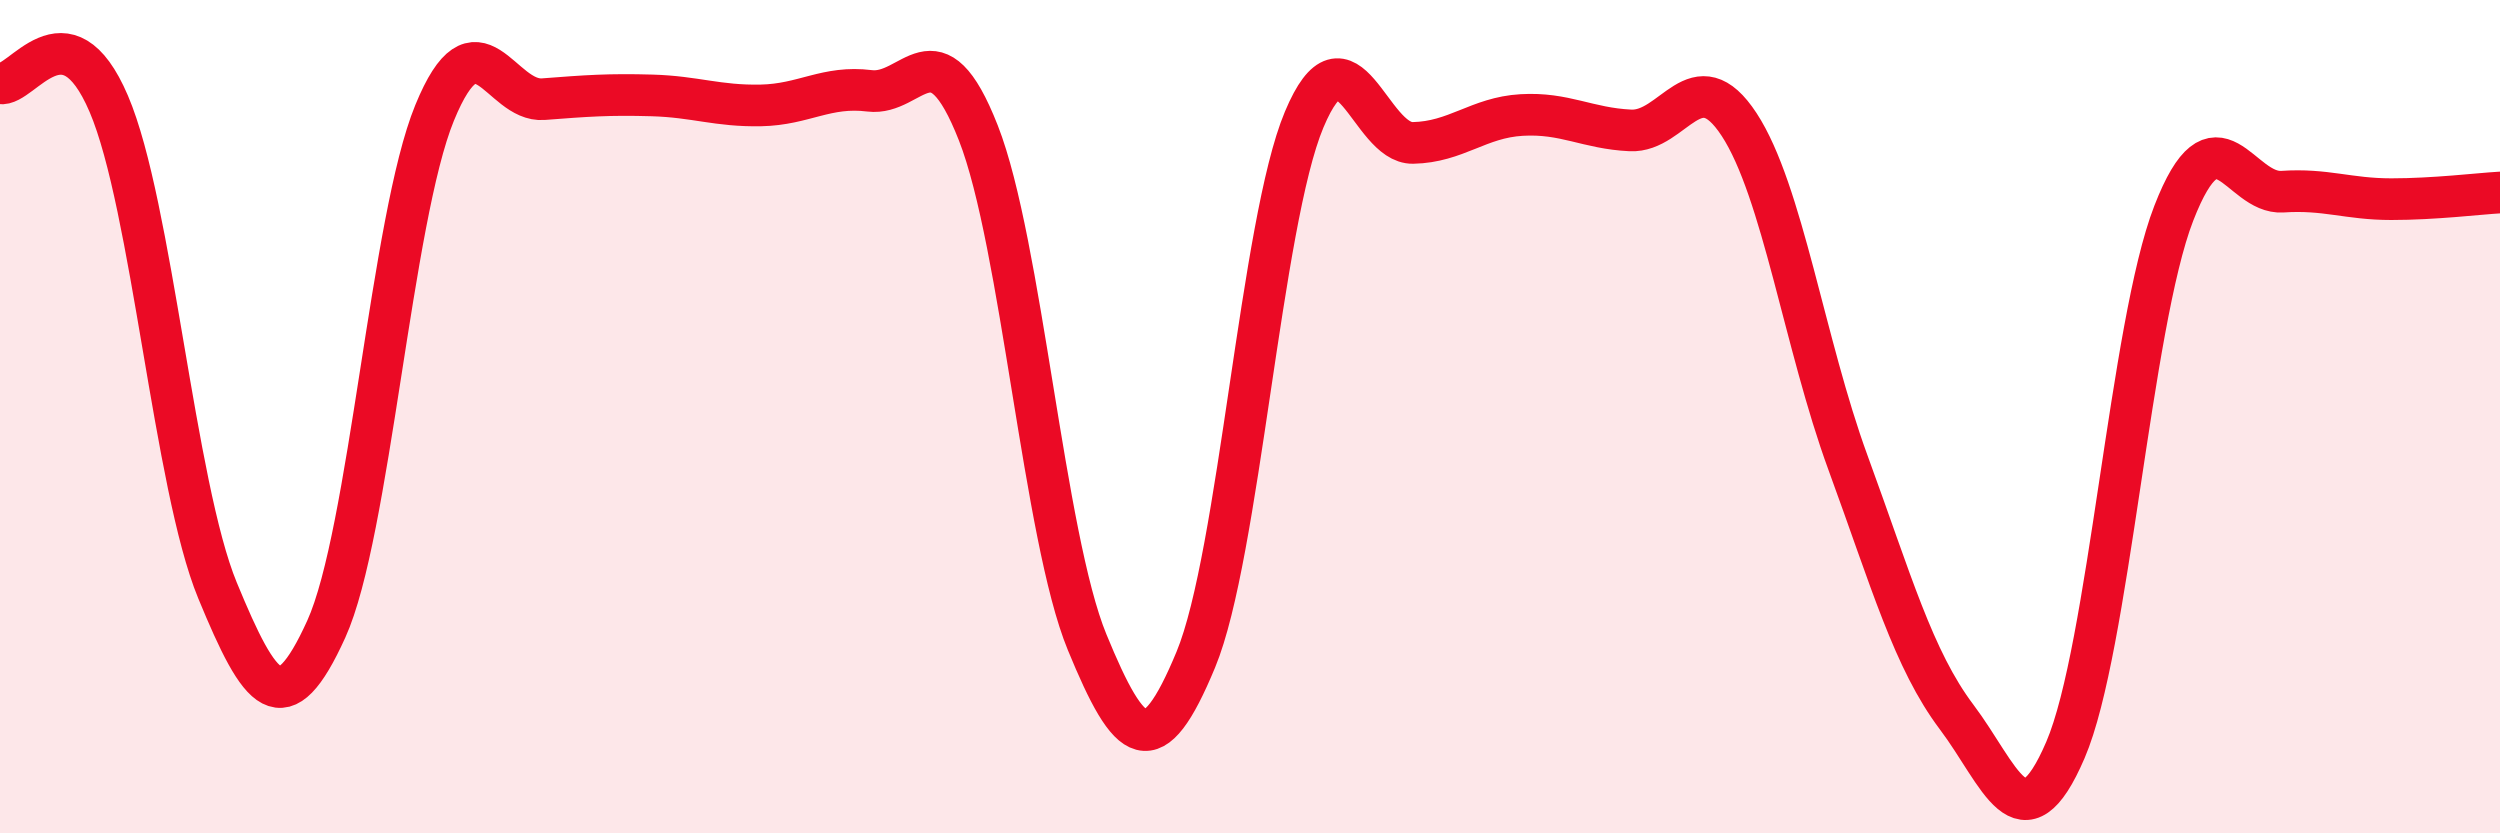
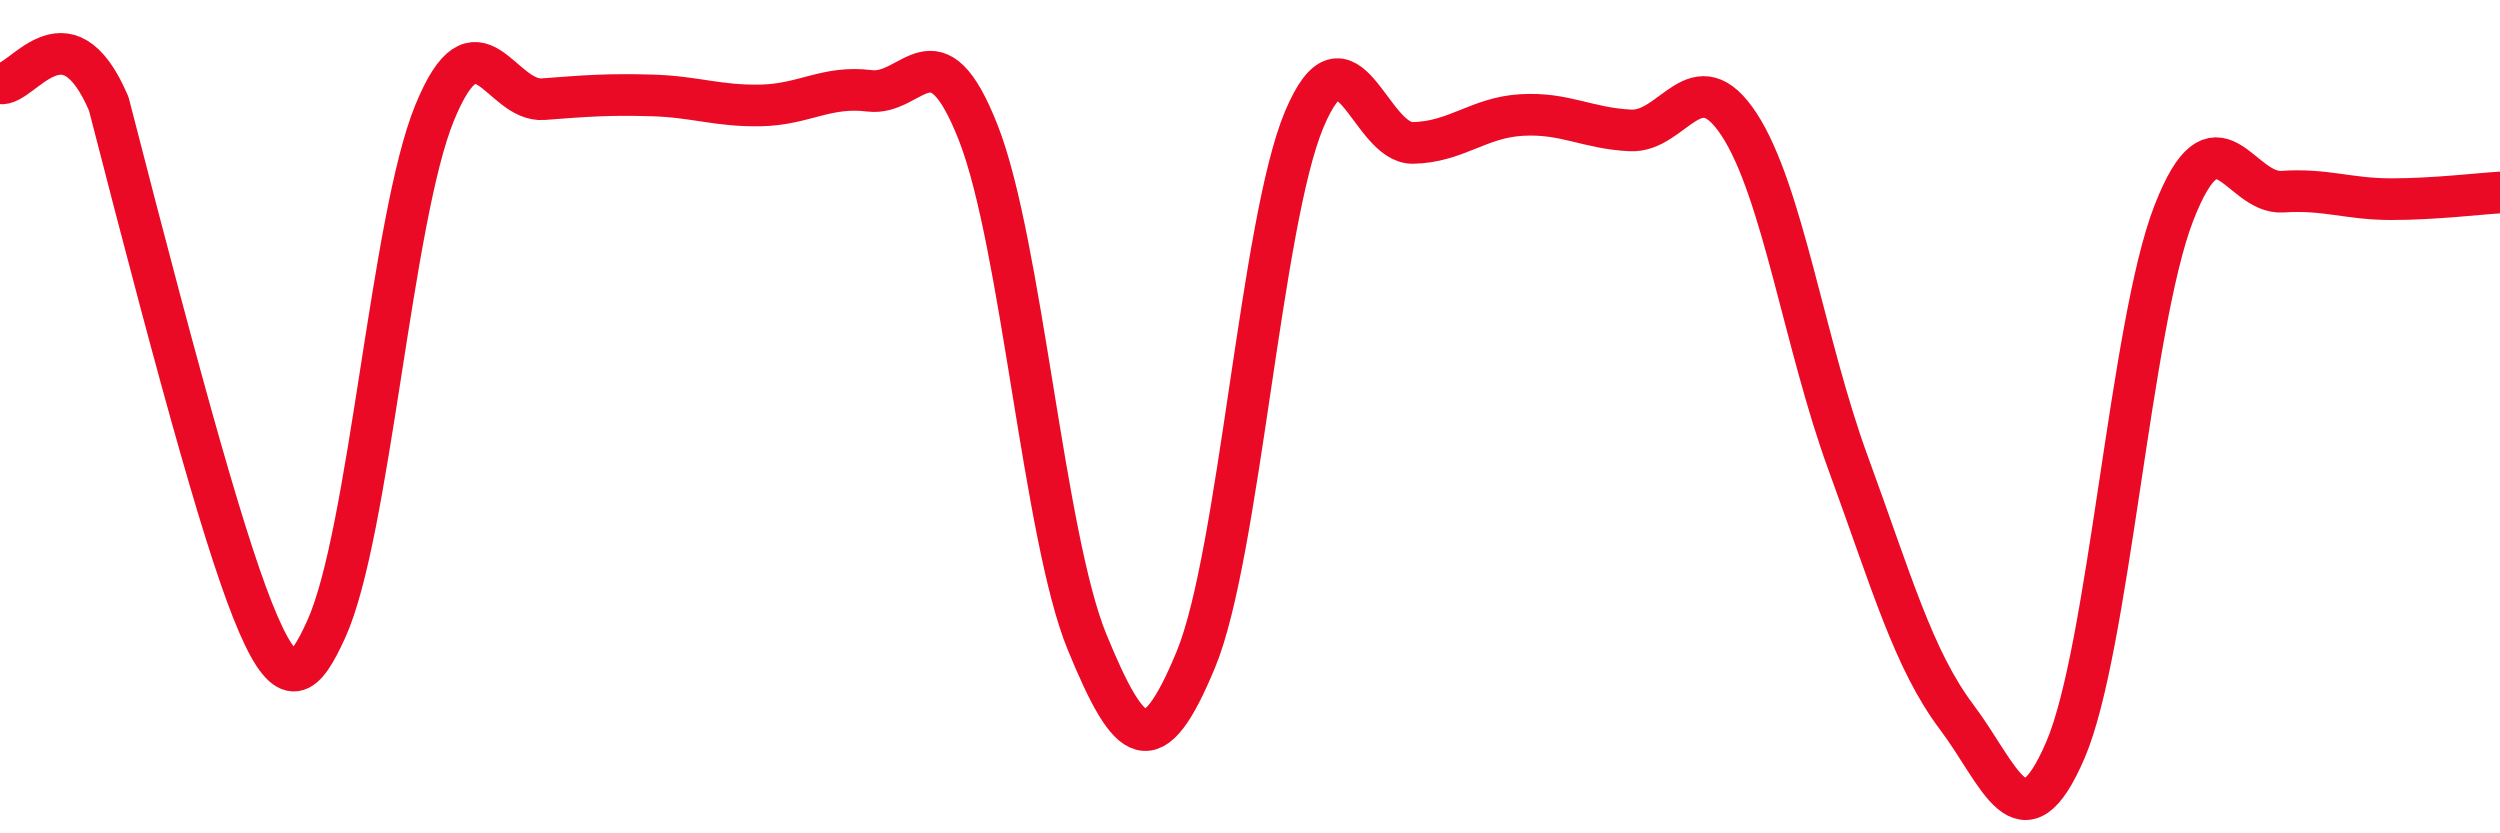
<svg xmlns="http://www.w3.org/2000/svg" width="60" height="20" viewBox="0 0 60 20">
-   <path d="M 0,2 C 0.52,2.1 1.57,0.06 2.61,2.49 C 3.65,4.92 4.18,11.65 5.22,14.17 C 6.26,16.69 6.79,17.39 7.83,15.1 C 8.87,12.81 9.39,5.25 10.43,2.71 C 11.47,0.17 12,2.46 13.04,2.38 C 14.08,2.3 14.61,2.26 15.65,2.29 C 16.69,2.32 17.22,2.55 18.26,2.53 C 19.3,2.51 19.83,2.05 20.87,2.18 C 21.91,2.31 22.44,0.54 23.48,3.19 C 24.52,5.84 25.05,12.88 26.09,15.41 C 27.13,17.94 27.66,18.34 28.7,15.83 C 29.74,13.32 30.26,5.35 31.3,2.87 C 32.34,0.39 32.87,3.45 33.91,3.43 C 34.95,3.41 35.48,2.82 36.52,2.76 C 37.56,2.7 38.09,3.08 39.13,3.13 C 40.17,3.18 40.7,1.4 41.74,2.99 C 42.78,4.58 43.31,8.26 44.35,11.1 C 45.39,13.94 45.92,15.83 46.96,17.21 C 48,18.59 48.53,20.42 49.57,18 C 50.61,15.58 51.13,7.8 52.17,5.12 C 53.21,2.44 53.74,4.67 54.78,4.6 C 55.82,4.53 56.35,4.78 57.39,4.78 C 58.43,4.78 59.48,4.65 60,4.62L60 20L0 20Z" fill="#EB0A25" opacity="0.1" stroke-linecap="round" stroke-linejoin="round" />
-   <path d="M 0,2 C 0.52,2.1 1.57,0.06 2.61,2.49 C 3.65,4.92 4.18,11.65 5.22,14.17 C 6.26,16.69 6.79,17.39 7.83,15.1 C 8.87,12.81 9.39,5.25 10.43,2.71 C 11.47,0.17 12,2.46 13.04,2.38 C 14.08,2.3 14.61,2.26 15.65,2.29 C 16.69,2.32 17.22,2.55 18.26,2.53 C 19.3,2.51 19.83,2.05 20.87,2.18 C 21.91,2.31 22.44,0.54 23.48,3.19 C 24.52,5.84 25.05,12.88 26.09,15.41 C 27.13,17.94 27.66,18.34 28.7,15.83 C 29.74,13.32 30.26,5.35 31.3,2.87 C 32.34,0.39 32.87,3.45 33.91,3.43 C 34.95,3.41 35.48,2.82 36.52,2.76 C 37.56,2.7 38.09,3.08 39.13,3.13 C 40.17,3.18 40.7,1.4 41.74,2.99 C 42.78,4.58 43.31,8.26 44.35,11.1 C 45.39,13.94 45.92,15.83 46.96,17.21 C 48,18.59 48.53,20.42 49.57,18 C 50.61,15.58 51.13,7.8 52.17,5.12 C 53.21,2.44 53.74,4.67 54.78,4.6 C 55.82,4.53 56.35,4.78 57.39,4.78 C 58.43,4.78 59.48,4.65 60,4.62" stroke="#EB0A25" stroke-width="1" fill="none" stroke-linecap="round" stroke-linejoin="round" />
+   <path d="M 0,2 C 0.52,2.1 1.57,0.06 2.61,2.49 C 6.26,16.69 6.79,17.39 7.83,15.1 C 8.87,12.81 9.39,5.25 10.43,2.71 C 11.47,0.17 12,2.46 13.04,2.38 C 14.08,2.3 14.61,2.26 15.65,2.29 C 16.69,2.32 17.22,2.55 18.26,2.53 C 19.3,2.51 19.83,2.05 20.87,2.18 C 21.91,2.31 22.44,0.54 23.48,3.19 C 24.52,5.84 25.05,12.88 26.09,15.41 C 27.13,17.94 27.66,18.34 28.7,15.83 C 29.74,13.32 30.26,5.35 31.3,2.87 C 32.34,0.39 32.87,3.45 33.91,3.43 C 34.95,3.41 35.48,2.82 36.52,2.76 C 37.56,2.7 38.09,3.08 39.13,3.13 C 40.17,3.18 40.7,1.4 41.74,2.99 C 42.78,4.58 43.31,8.26 44.35,11.1 C 45.39,13.94 45.92,15.83 46.96,17.21 C 48,18.59 48.53,20.42 49.57,18 C 50.61,15.58 51.13,7.8 52.17,5.12 C 53.21,2.44 53.74,4.67 54.78,4.6 C 55.82,4.53 56.35,4.78 57.39,4.78 C 58.43,4.78 59.48,4.65 60,4.62" stroke="#EB0A25" stroke-width="1" fill="none" stroke-linecap="round" stroke-linejoin="round" />
</svg>